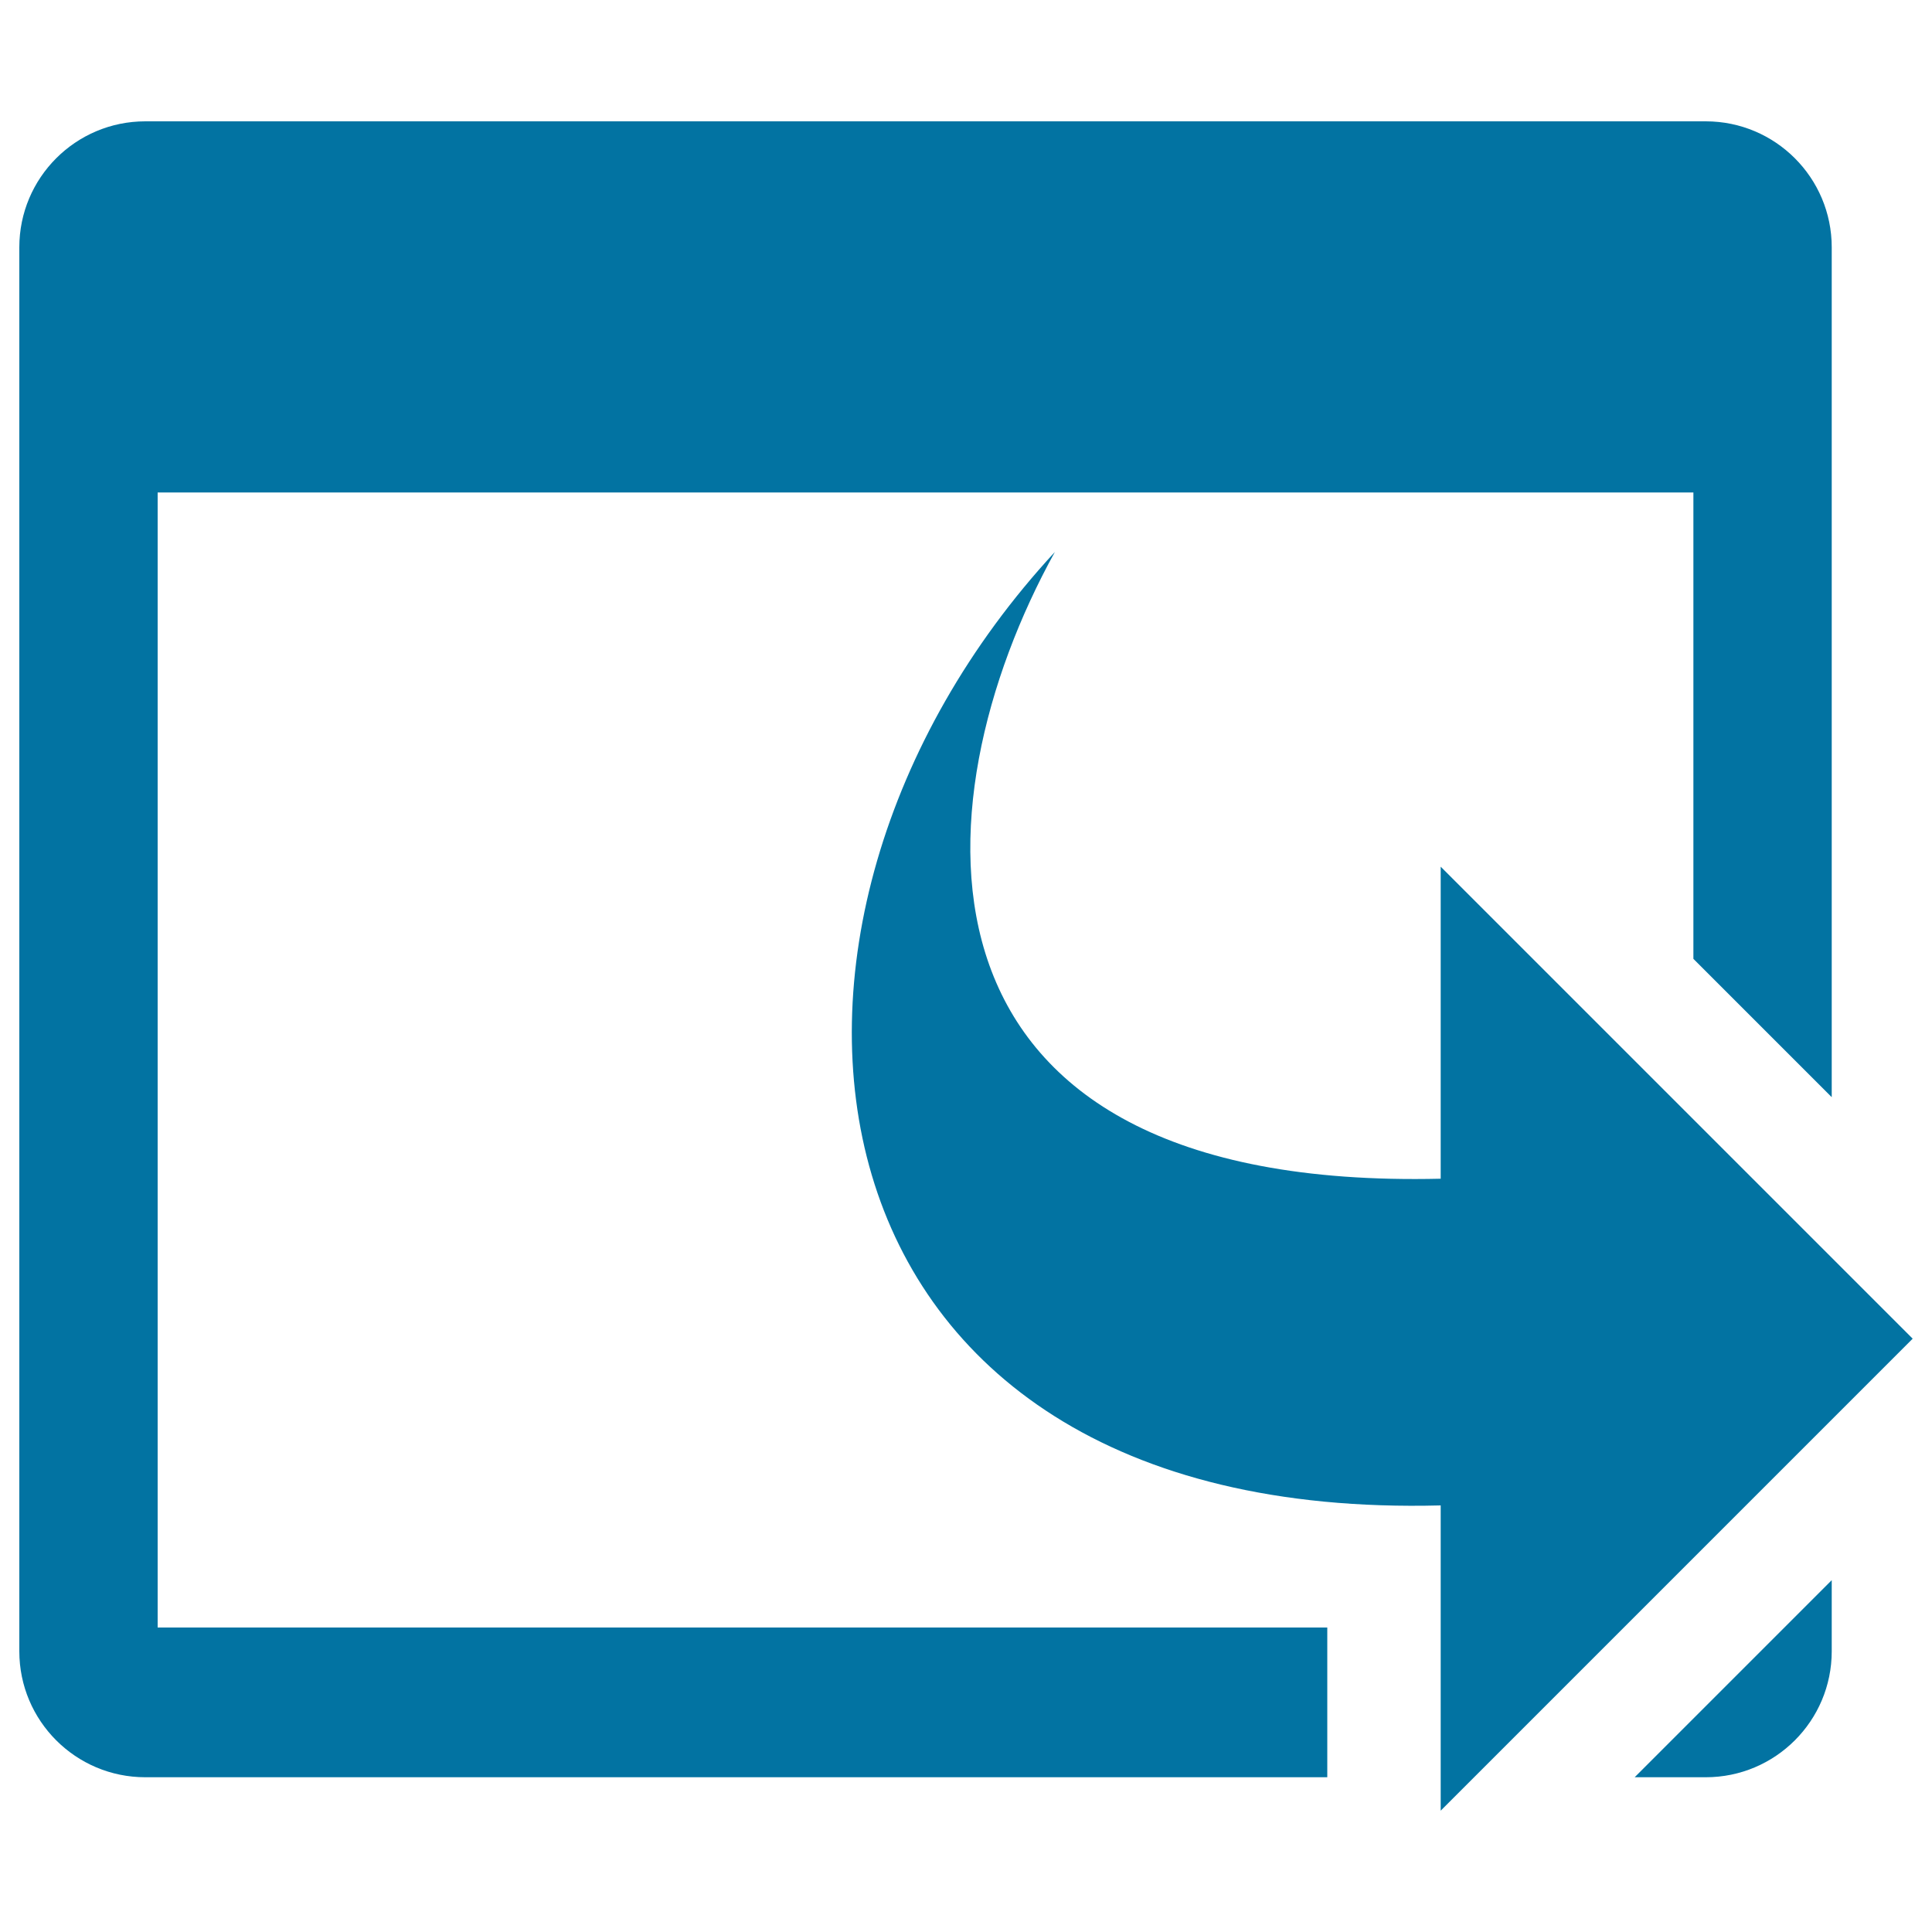
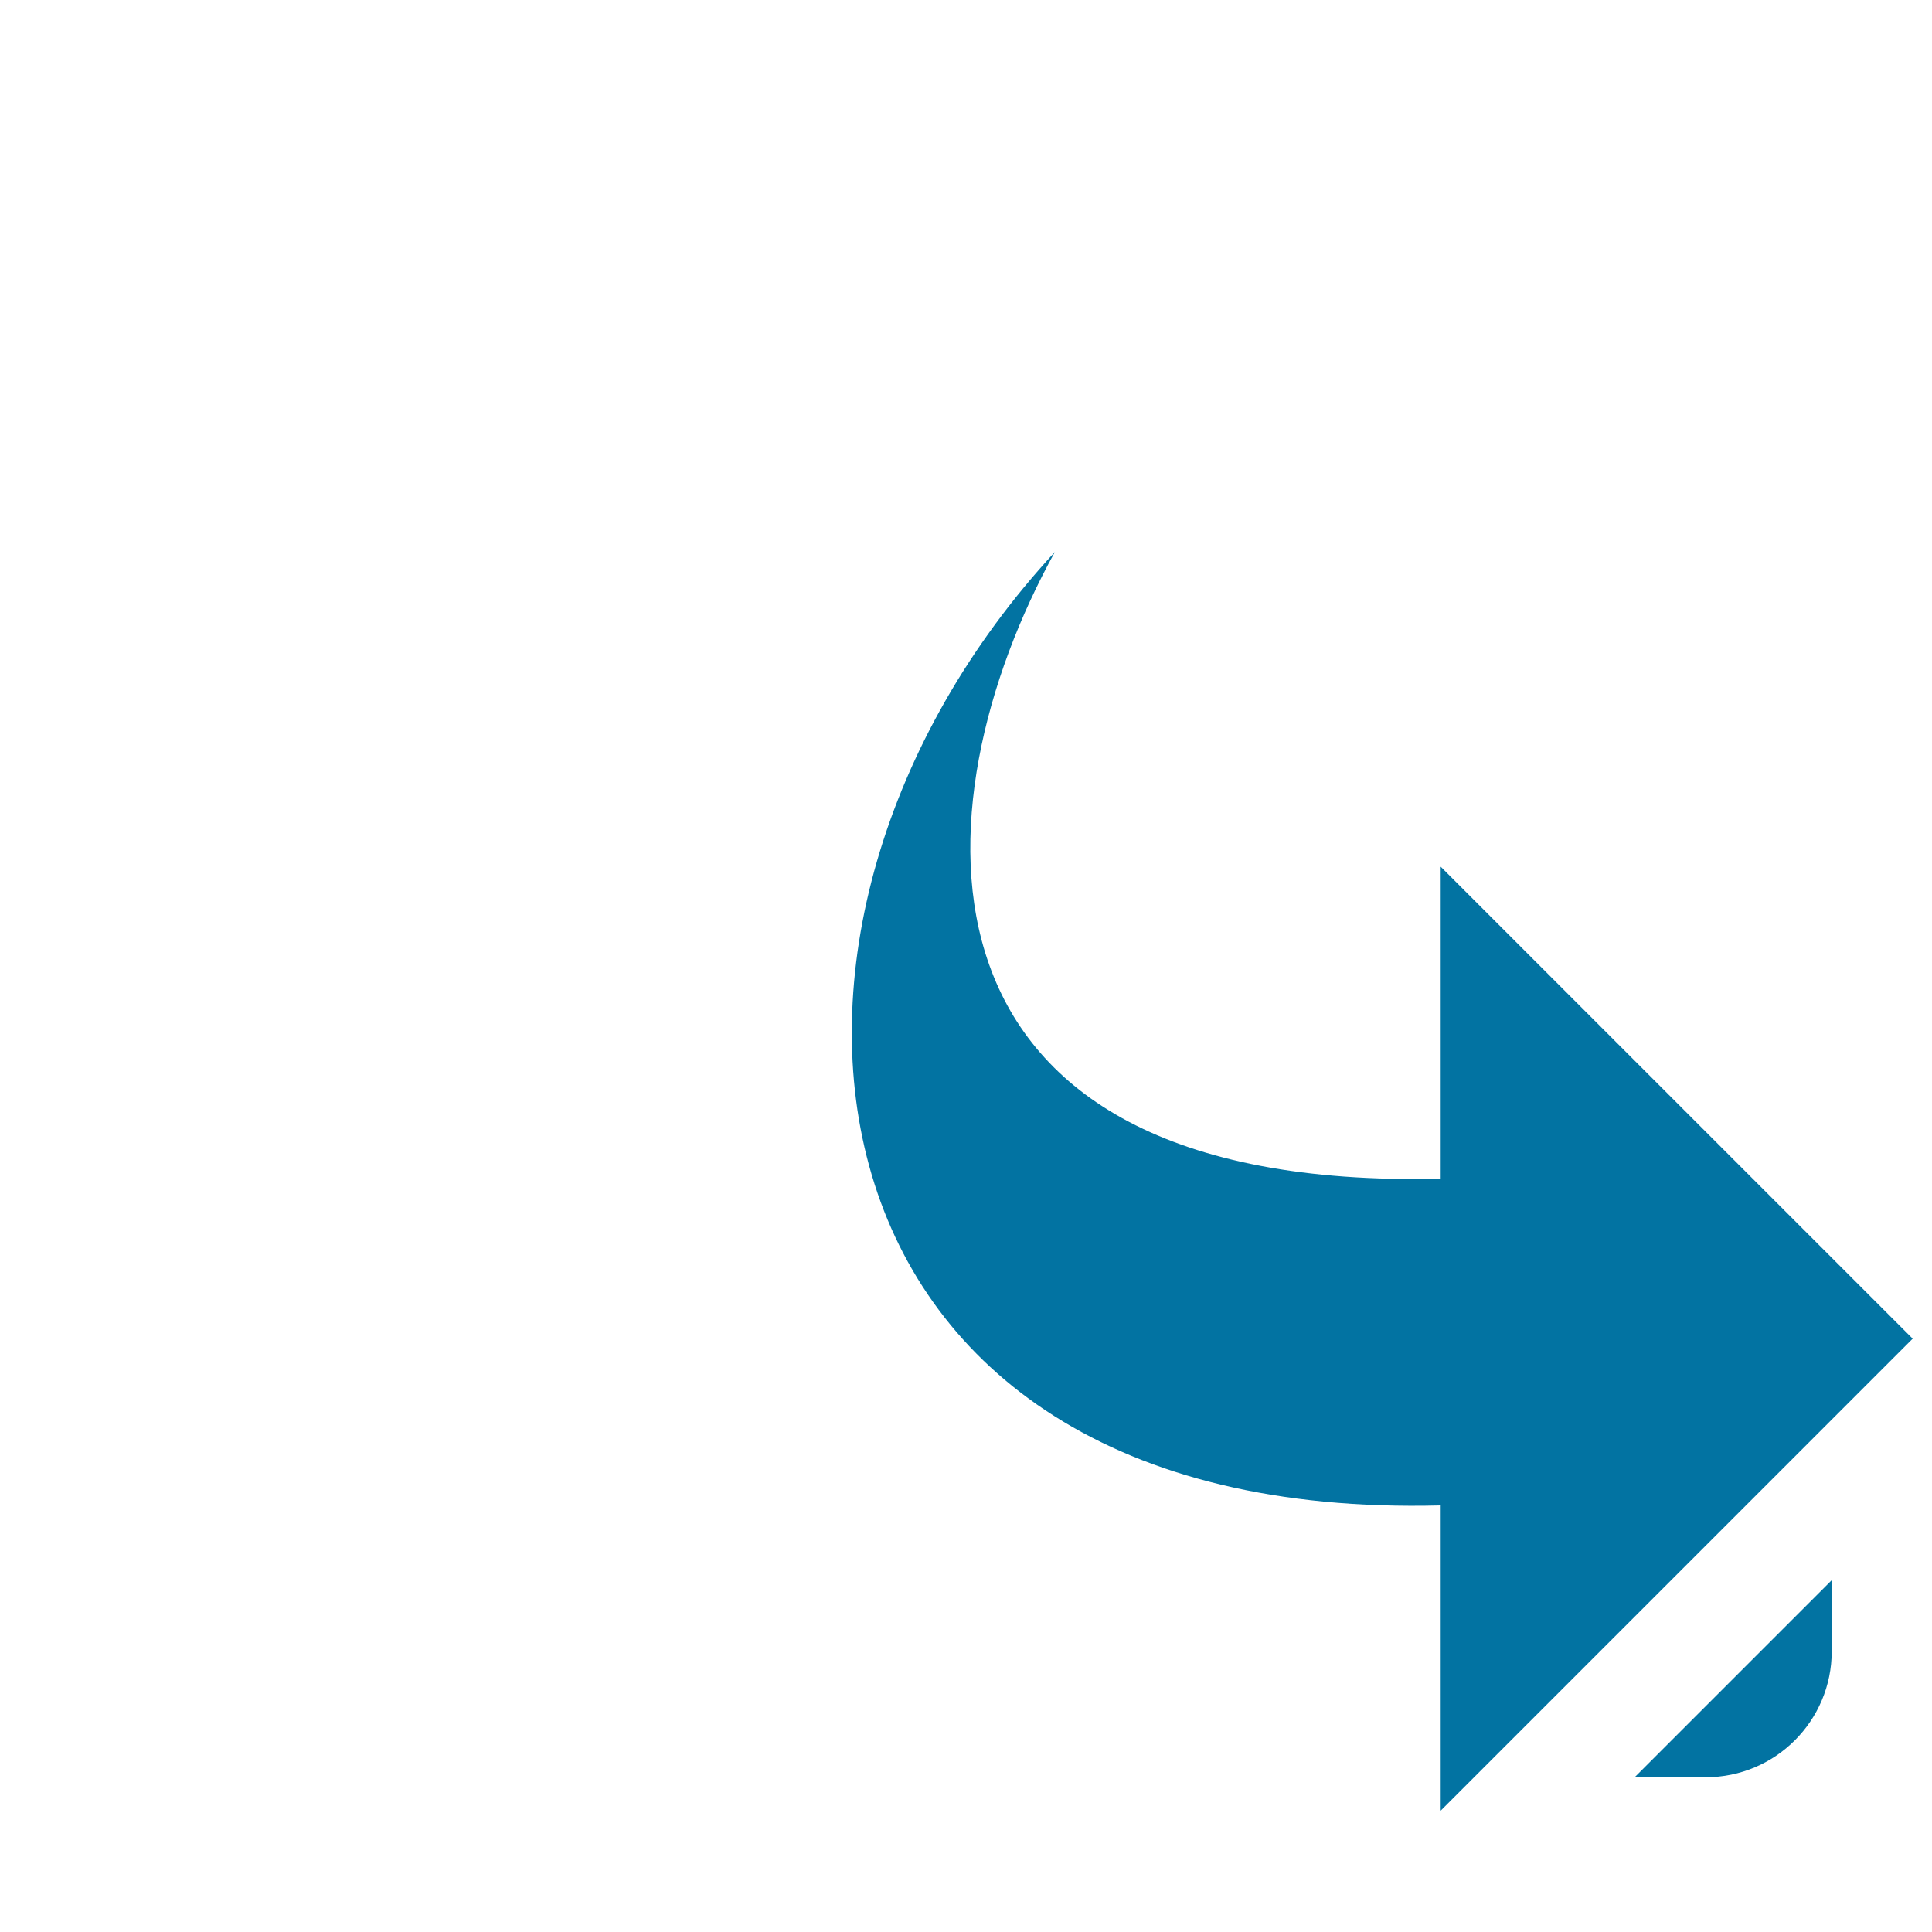
<svg xmlns="http://www.w3.org/2000/svg" viewBox="0 0 1000 1000" style="fill:#0273a2">
  <title>Export SVG icon</title>
-   <path d="M81.6,254.9h794.9v241.4l71.6,71.6V128c0-36-29.2-65.2-65.2-65.2H75.2C39.2,62.8,10,92,10,128v726.7c0,36,29.2,65.2,65.2,65.2h611.8v-77.5H81.6V254.9z" />
  <path d="M882.9,919.9c36,0,65.2-29.2,65.2-65.2v-36.8l-102,102H882.9z" />
  <path d="M990,692.9L745.7,448.6v161.5C461.4,616.8,473.6,416.8,546,285.7C367.4,478.8,405.3,788.1,745.7,779.2v158L990,692.9z" />
</svg>